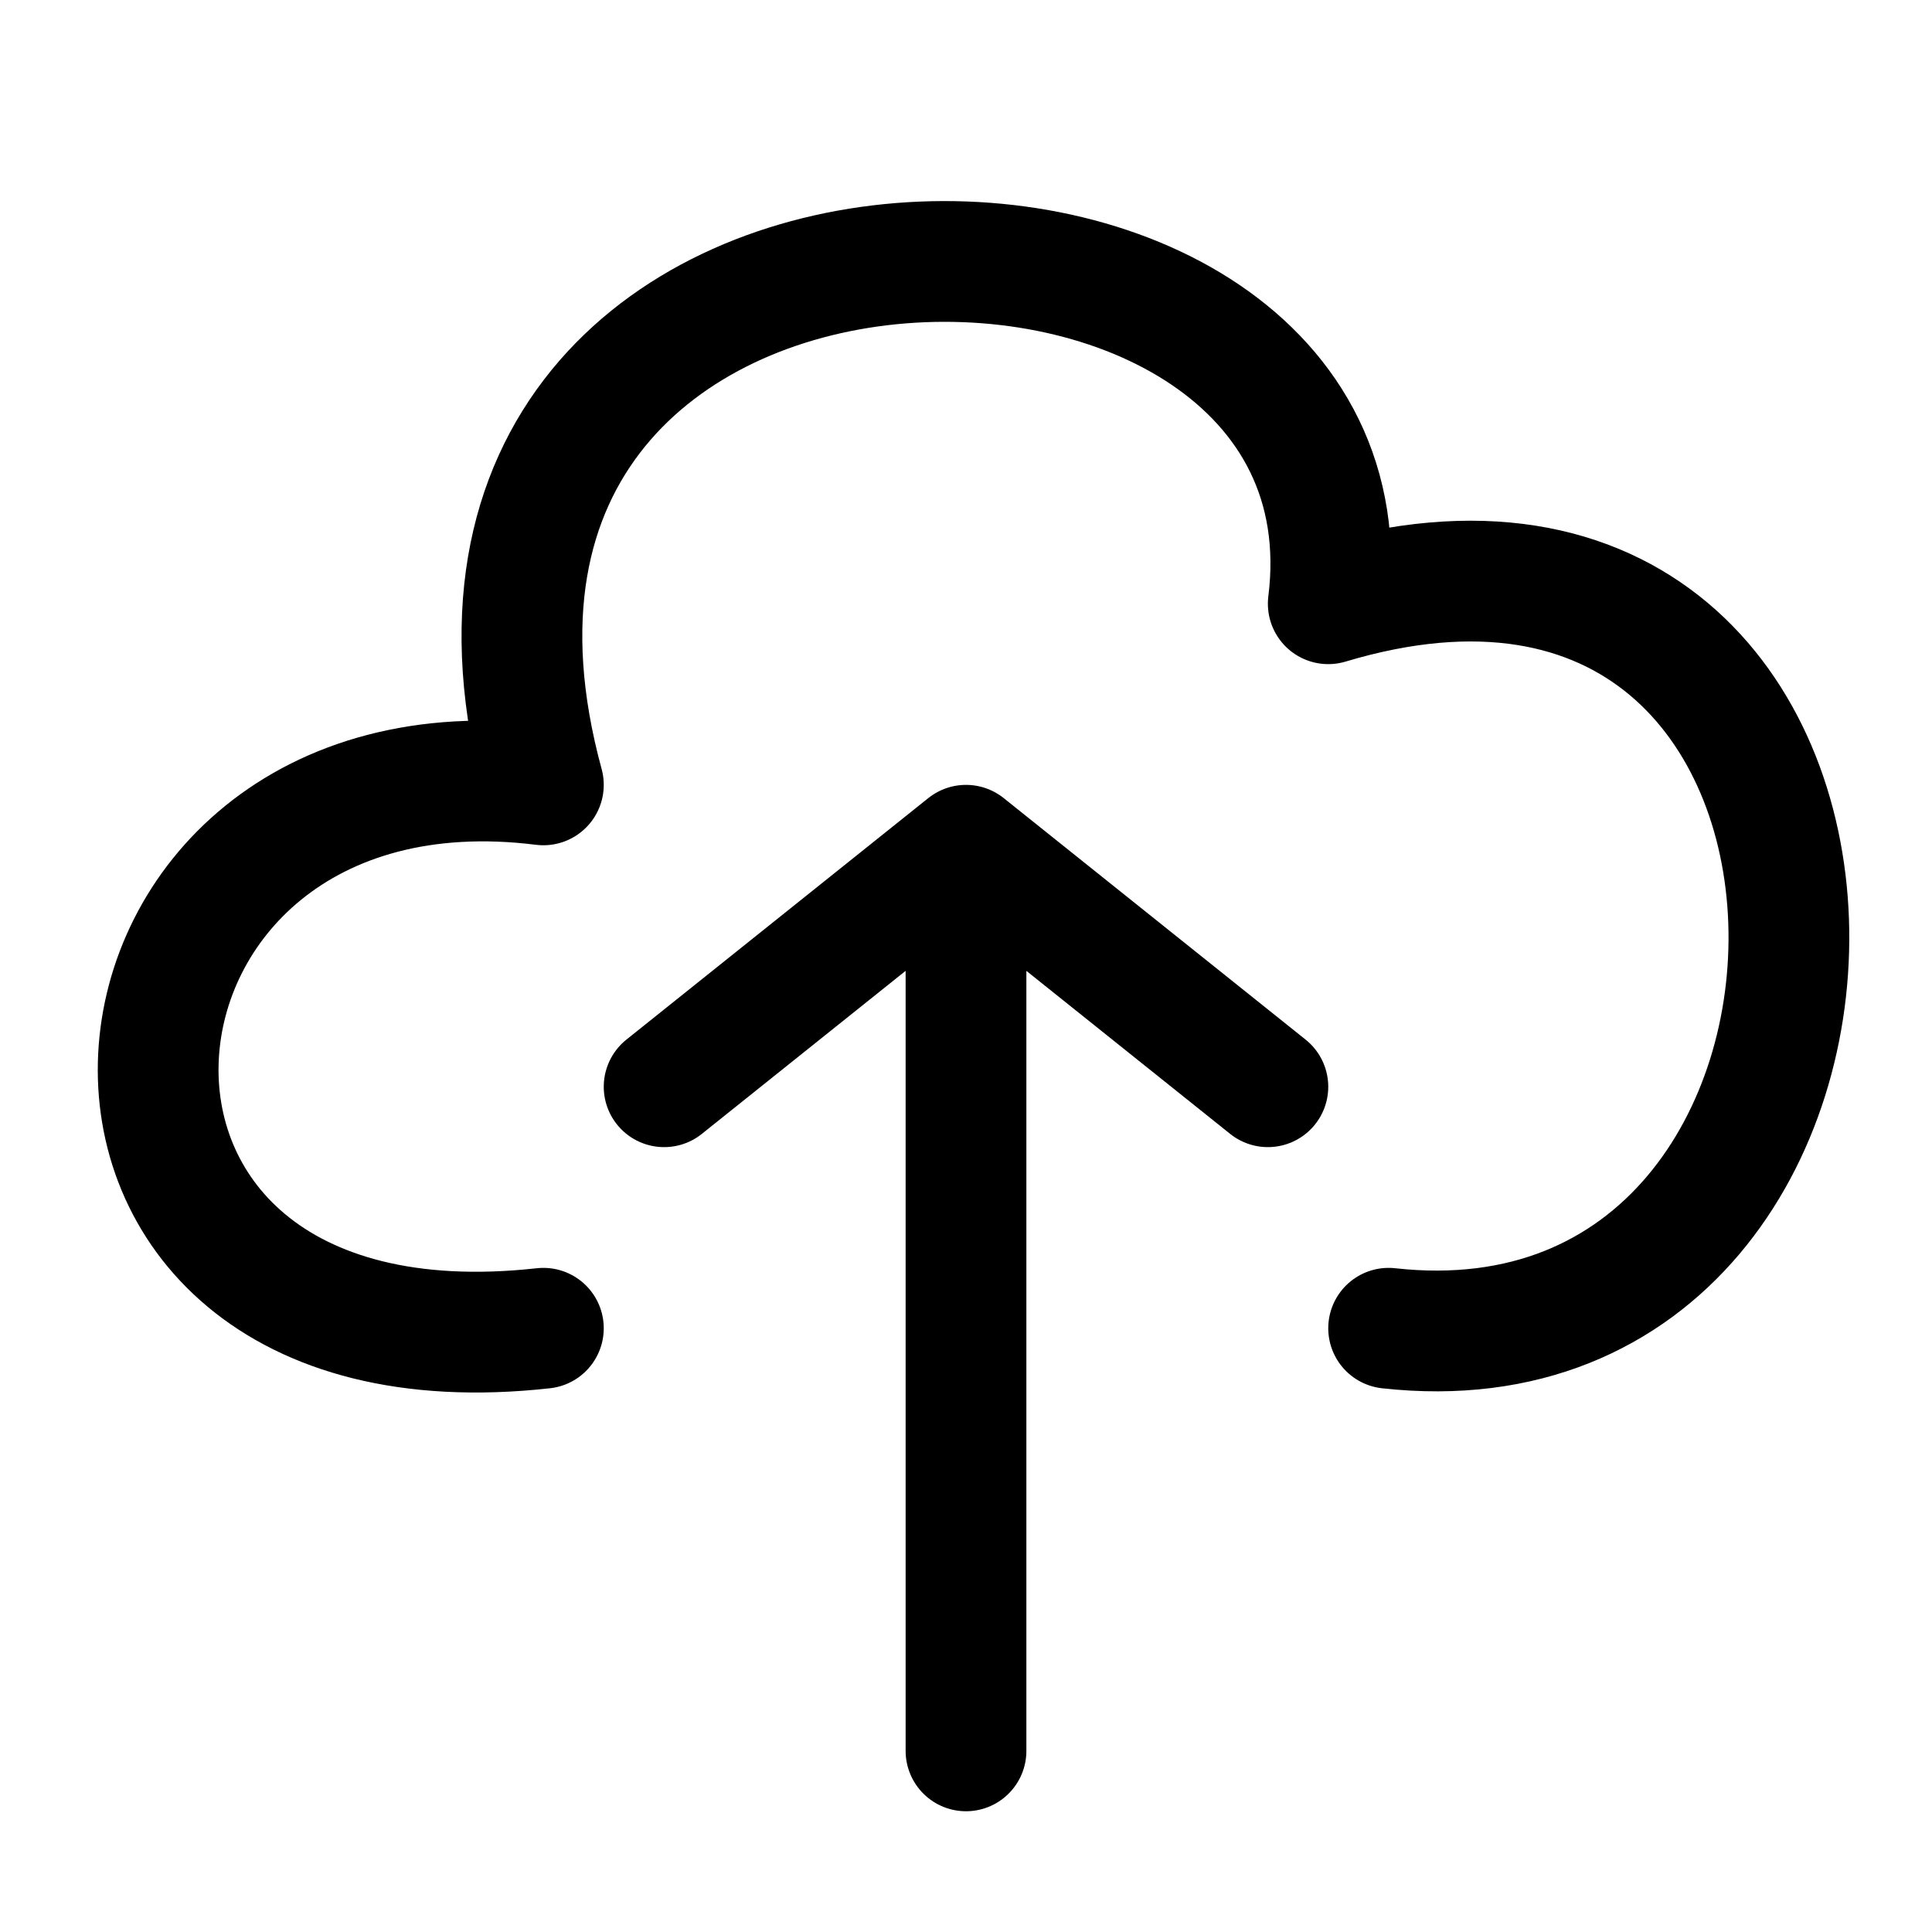
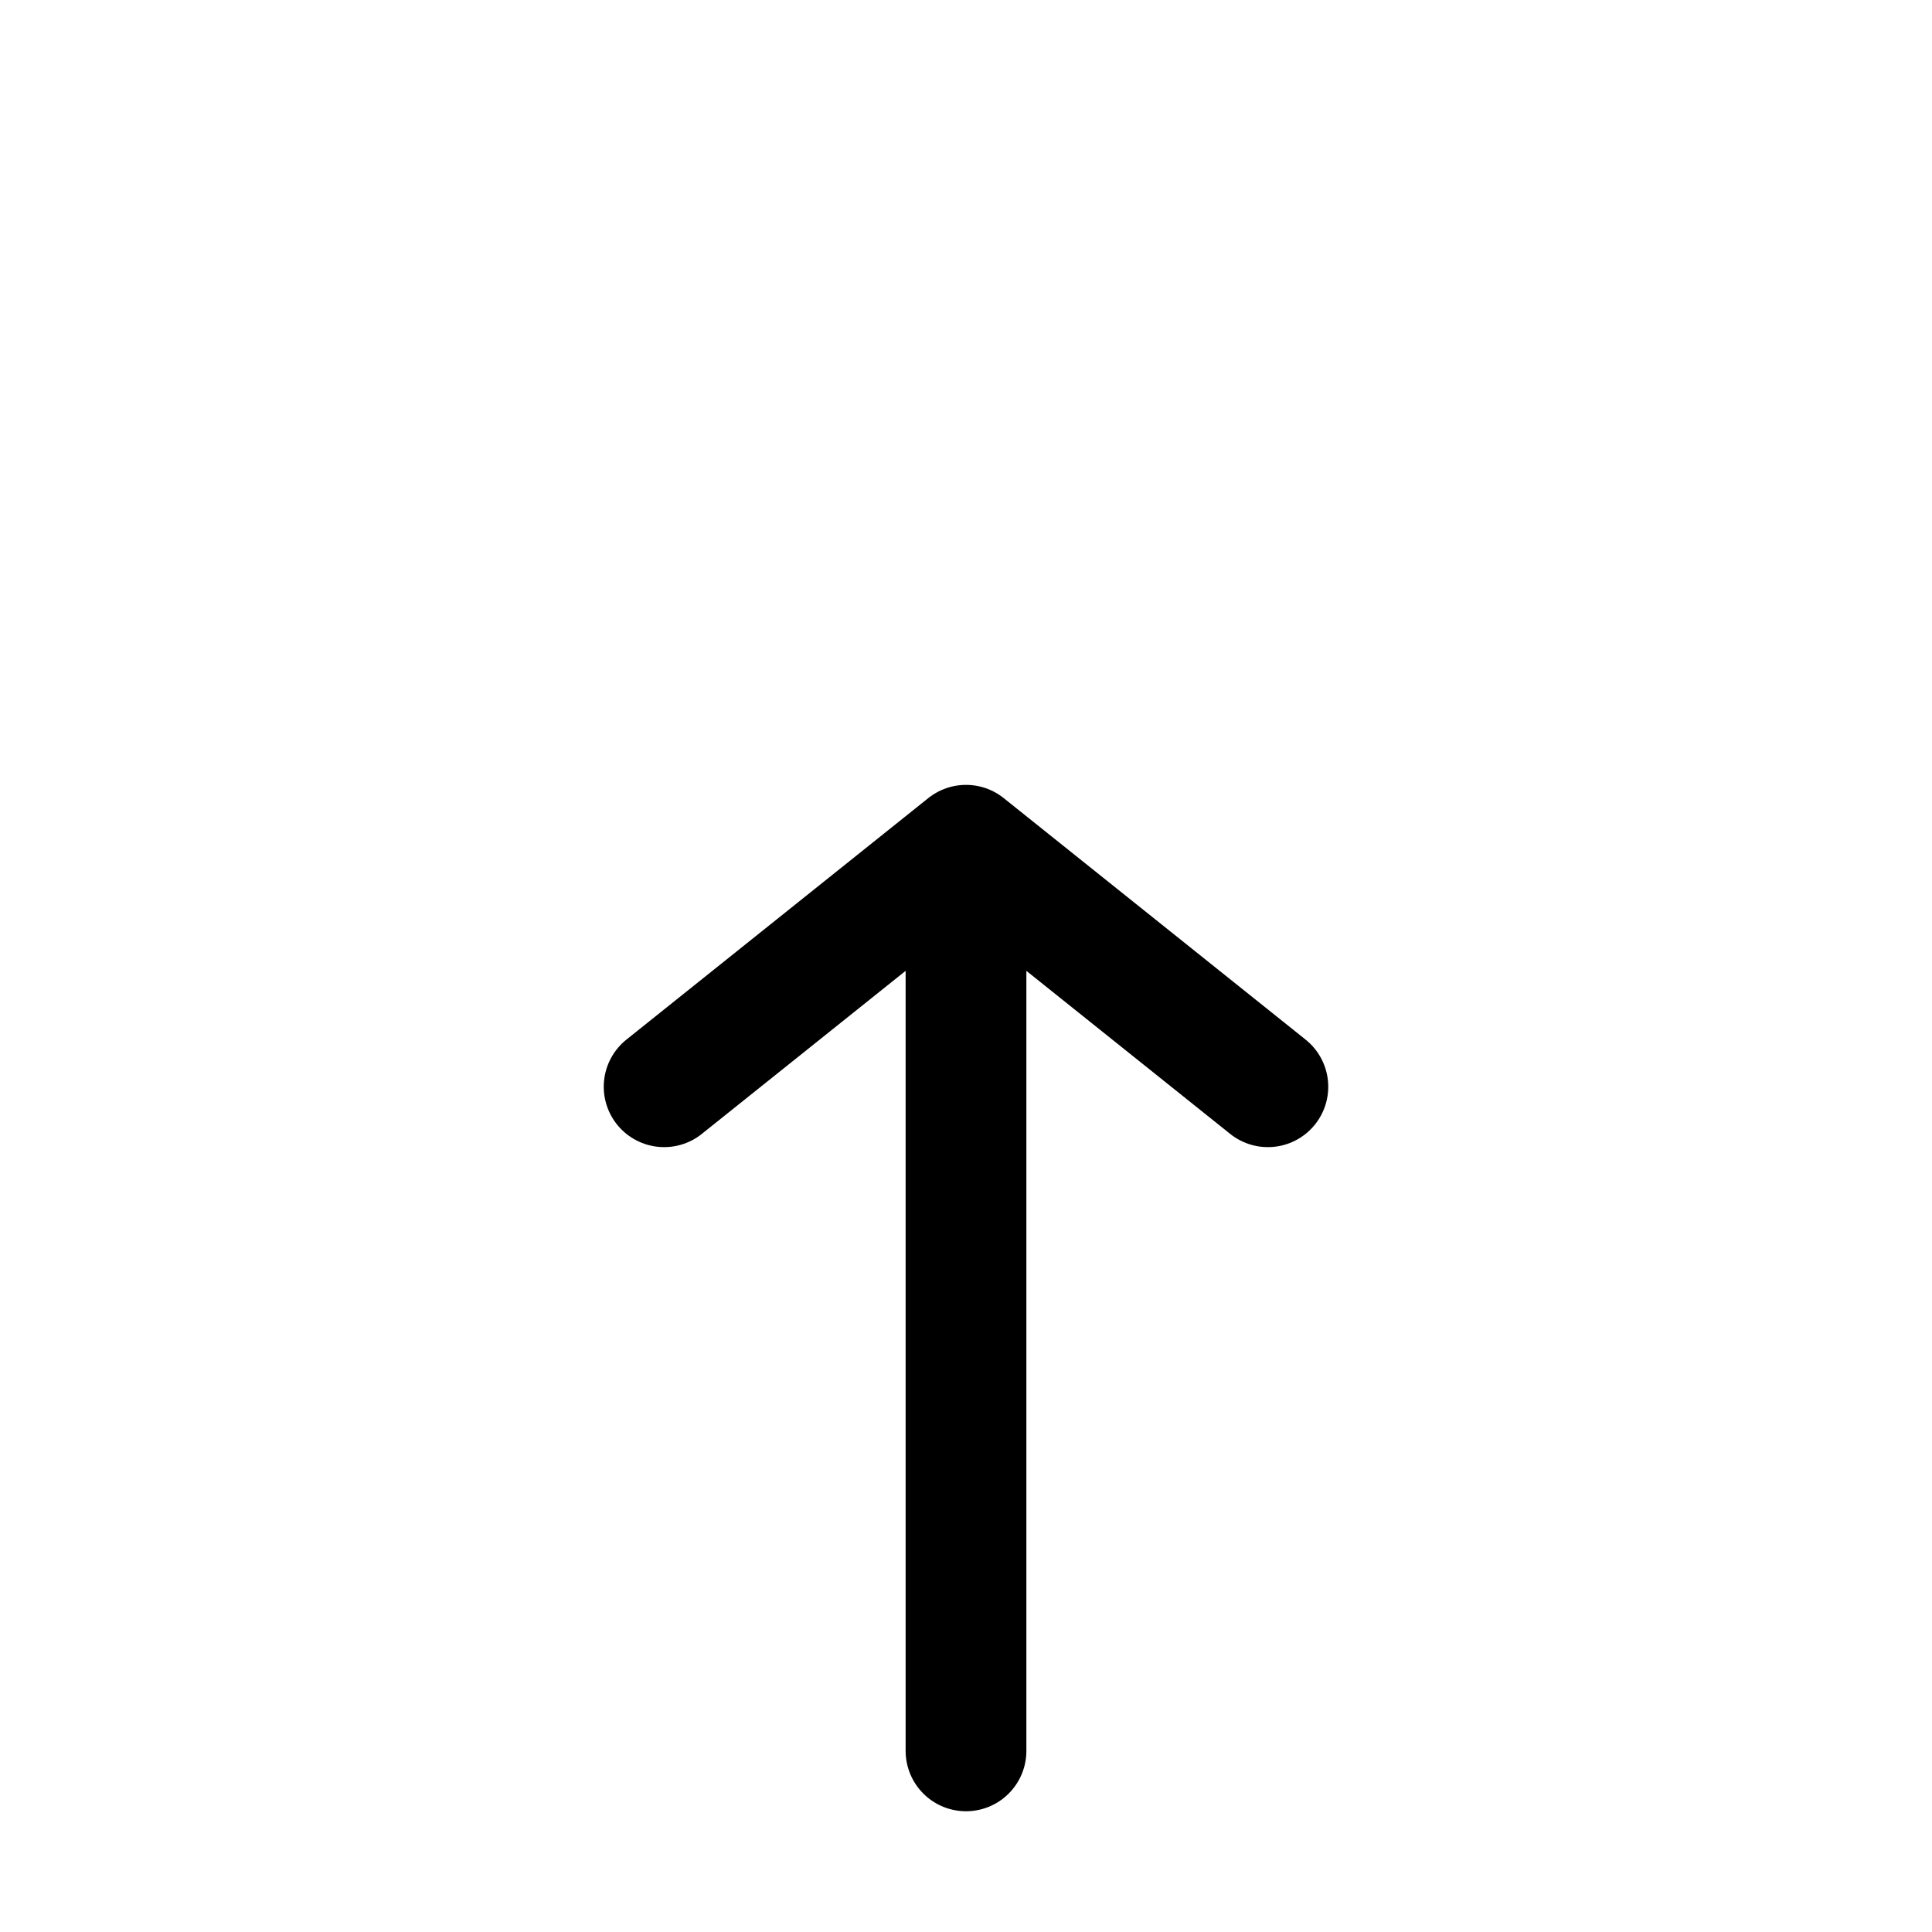
<svg xmlns="http://www.w3.org/2000/svg" id="i-upload" viewBox="0 0 32 32" width="32" height="32" fill="none" stroke="currentcolor" stroke-linecap="round" stroke-linejoin="round" stroke-width="2">
-   <path d="M9 22 C0 23 1 12 9 13 6 2 23 2 22 10 32 7 32 23 23 22 M11 18 L16 14 21 18 M16 14 L16 29" />
+   <path d="M9 22 M11 18 L16 14 21 18 M16 14 L16 29" />
</svg>